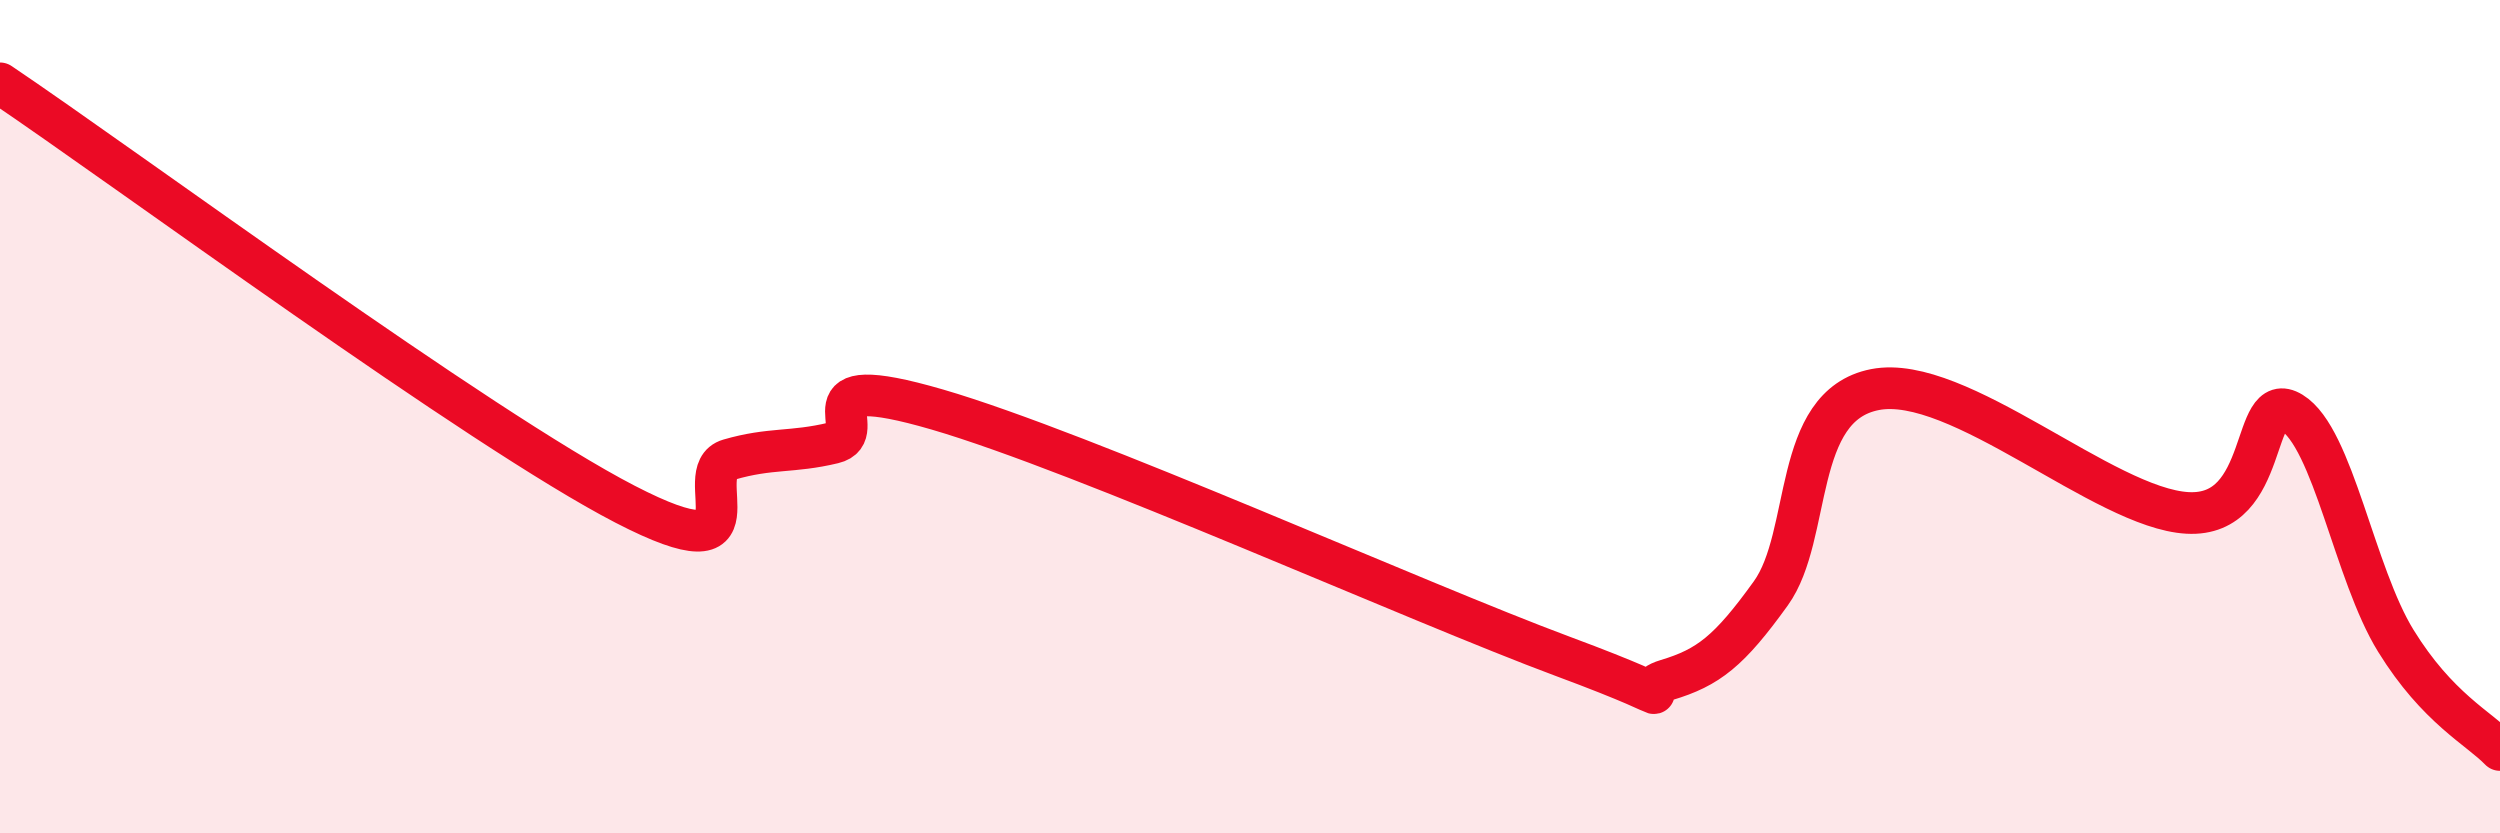
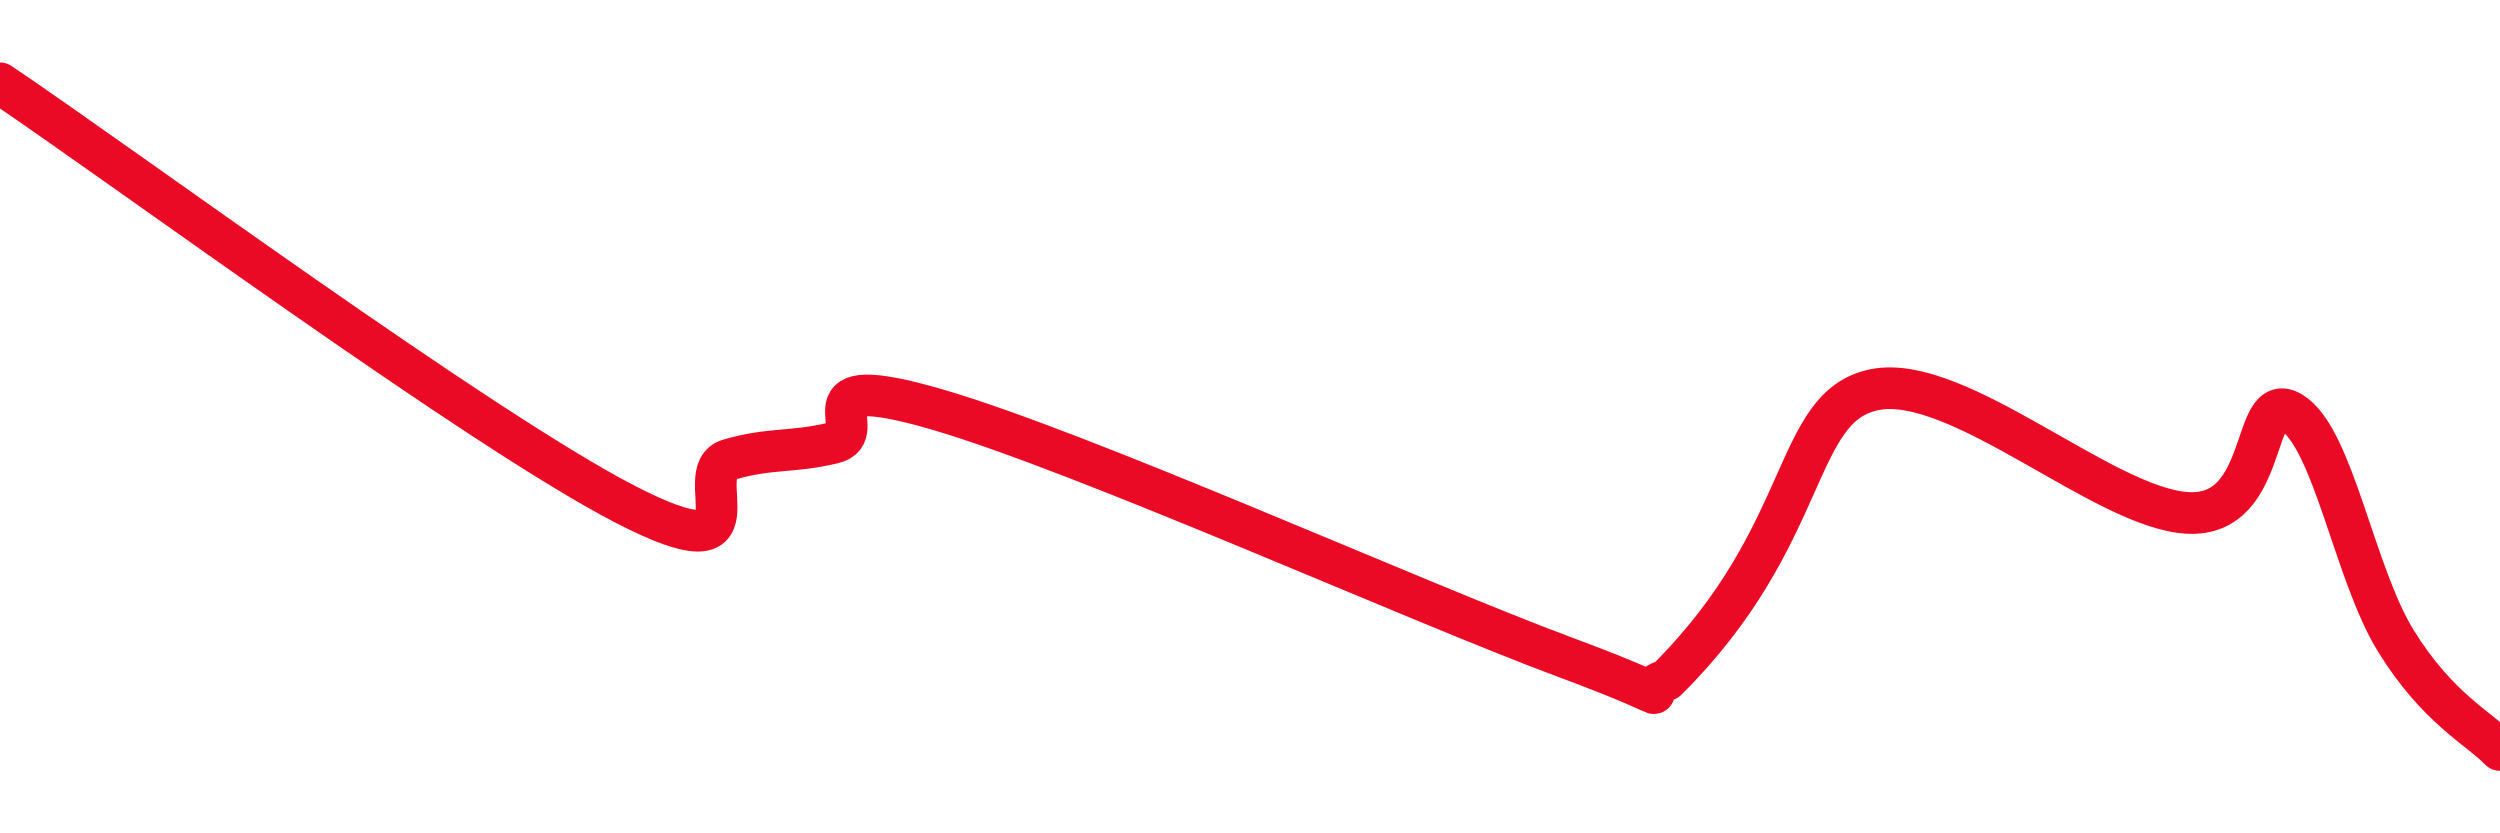
<svg xmlns="http://www.w3.org/2000/svg" width="60" height="20" viewBox="0 0 60 20">
-   <path d="M 0,2 C 3,4.02 11.5,10.29 15,12.1 C 18.5,13.91 16.5,11.32 17.5,11.03 C 18.5,10.74 19,10.87 20,10.63 C 21,10.39 19,8.81 22.5,9.83 C 26,10.85 34,14.45 37.5,15.75 C 41,17.05 39,16.62 40,16.32 C 41,16.02 41.5,15.63 42.5,14.24 C 43.5,12.85 43,9.74 45,9.35 C 47,8.96 50.5,12.2 52.5,12.31 C 54.5,12.42 54,9.29 55,9.9 C 56,10.51 56.5,13.76 57.5,15.38 C 58.5,17 59.5,17.48 60,18L60 20L0 20Z" fill="#EB0A25" opacity="0.1" stroke-linecap="round" stroke-linejoin="round" />
-   <path d="M 0,2 C 3,4.02 11.5,10.29 15,12.1 C 18.5,13.91 16.5,11.32 17.5,11.03 C 18.5,10.74 19,10.87 20,10.63 C 21,10.39 19,8.81 22.5,9.83 C 26,10.85 34,14.45 37.5,15.75 C 41,17.05 39,16.62 40,16.32 C 41,16.02 41.5,15.63 42.5,14.24 C 43.5,12.85 43,9.74 45,9.35 C 47,8.96 50.5,12.2 52.5,12.31 C 54.5,12.42 54,9.29 55,9.9 C 56,10.51 56.5,13.76 57.5,15.38 C 58.5,17 59.5,17.48 60,18" stroke="#EB0A25" stroke-width="1" fill="none" stroke-linecap="round" stroke-linejoin="round" />
+   <path d="M 0,2 C 3,4.02 11.5,10.29 15,12.1 C 18.5,13.91 16.5,11.32 17.5,11.03 C 18.5,10.74 19,10.87 20,10.63 C 21,10.39 19,8.81 22.5,9.83 C 26,10.85 34,14.45 37.5,15.75 C 41,17.05 39,16.62 40,16.32 C 43.5,12.85 43,9.74 45,9.35 C 47,8.96 50.5,12.2 52.5,12.31 C 54.5,12.42 54,9.29 55,9.9 C 56,10.51 56.5,13.76 57.5,15.38 C 58.5,17 59.5,17.48 60,18" stroke="#EB0A25" stroke-width="1" fill="none" stroke-linecap="round" stroke-linejoin="round" />
</svg>